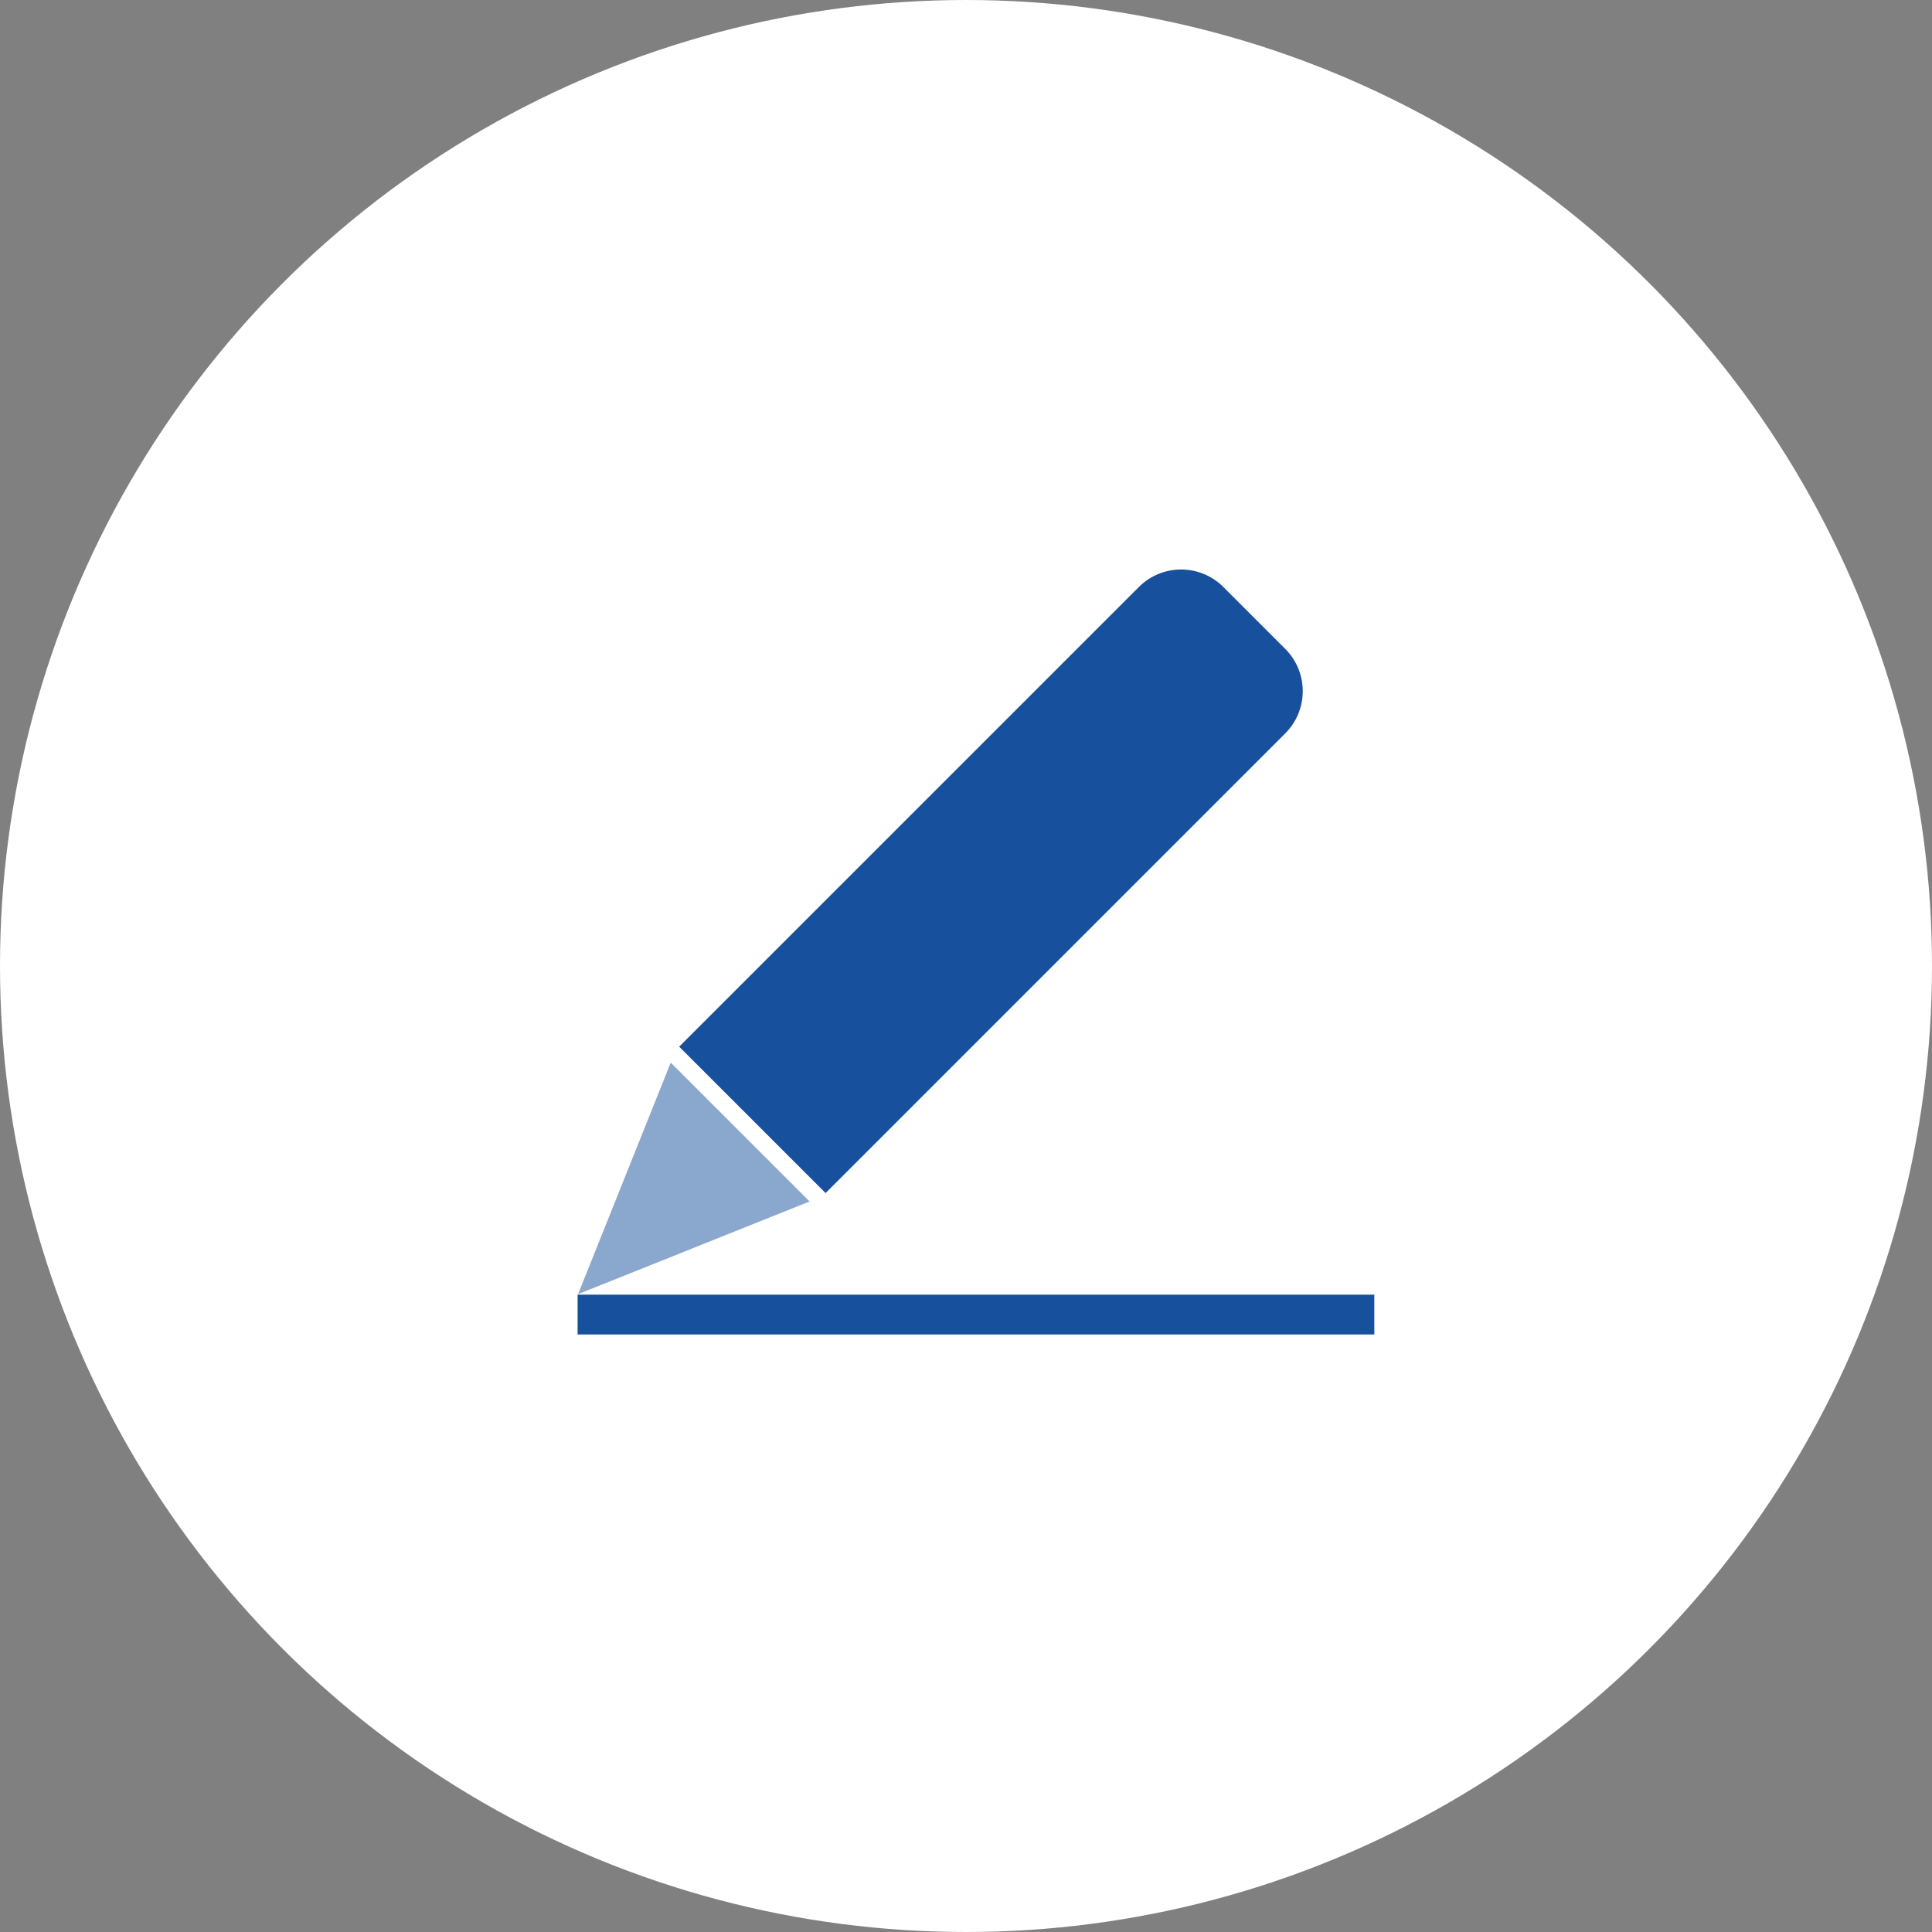
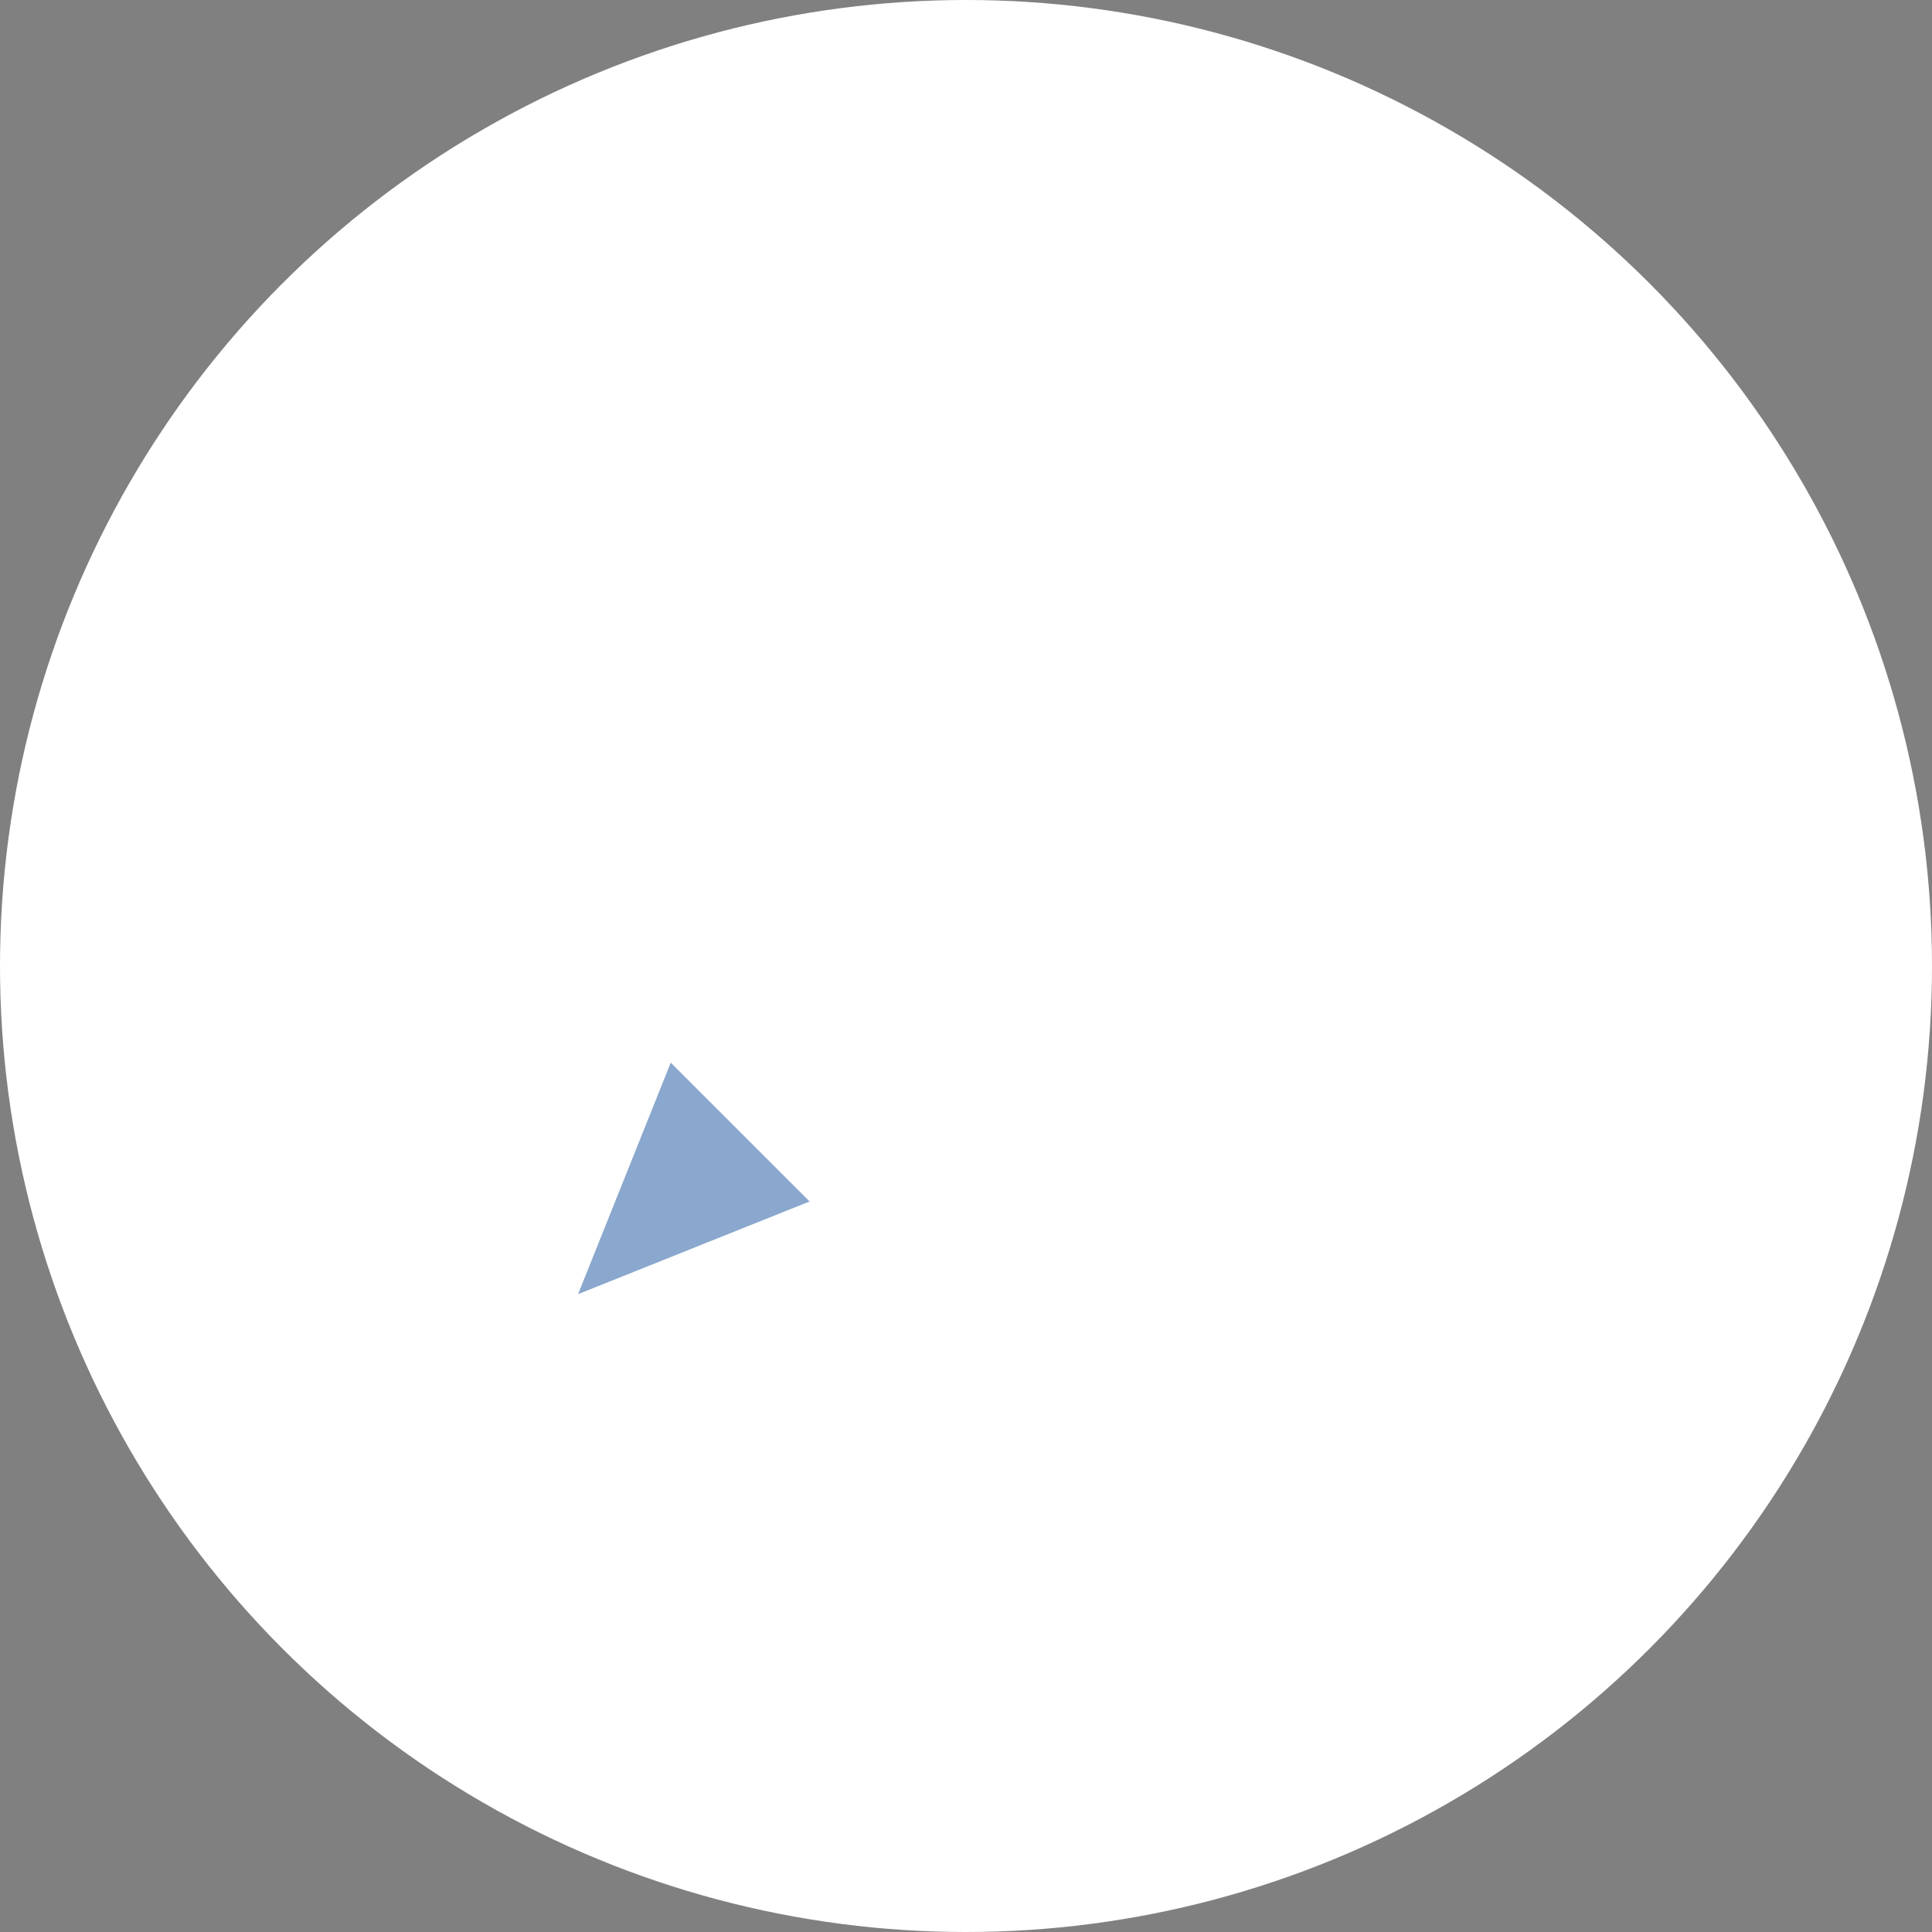
<svg xmlns="http://www.w3.org/2000/svg" width="97" height="97" viewBox="0 0 97 97" fill="none">
  <rect x="0" y="0" width="97" height="97" fill="#808080" stroke="none" />
  <circle cx="48.5" cy="48.5" r="48.5" fill="white" />
-   <path d="M57.178 29.472C58.35 28.3 60.249 28.3 61.421 29.472L64.528 32.579C65.7 33.751 65.7 35.65 64.528 36.822L41.45 59.9L34.1 52.55L57.178 29.472Z" fill="#17509D" />
-   <path opacity="0.5" d="M29.024 64.975L33.676 53.352L40.648 60.323L29.024 64.975Z" fill="#17509D" />
-   <rect width="40" height="2" transform="matrix(1 0 0 -1 29 67)" fill="#17509D" />
+   <path opacity="0.5" d="M29.024 64.975L33.676 53.352L40.648 60.323Z" fill="#17509D" />
</svg>